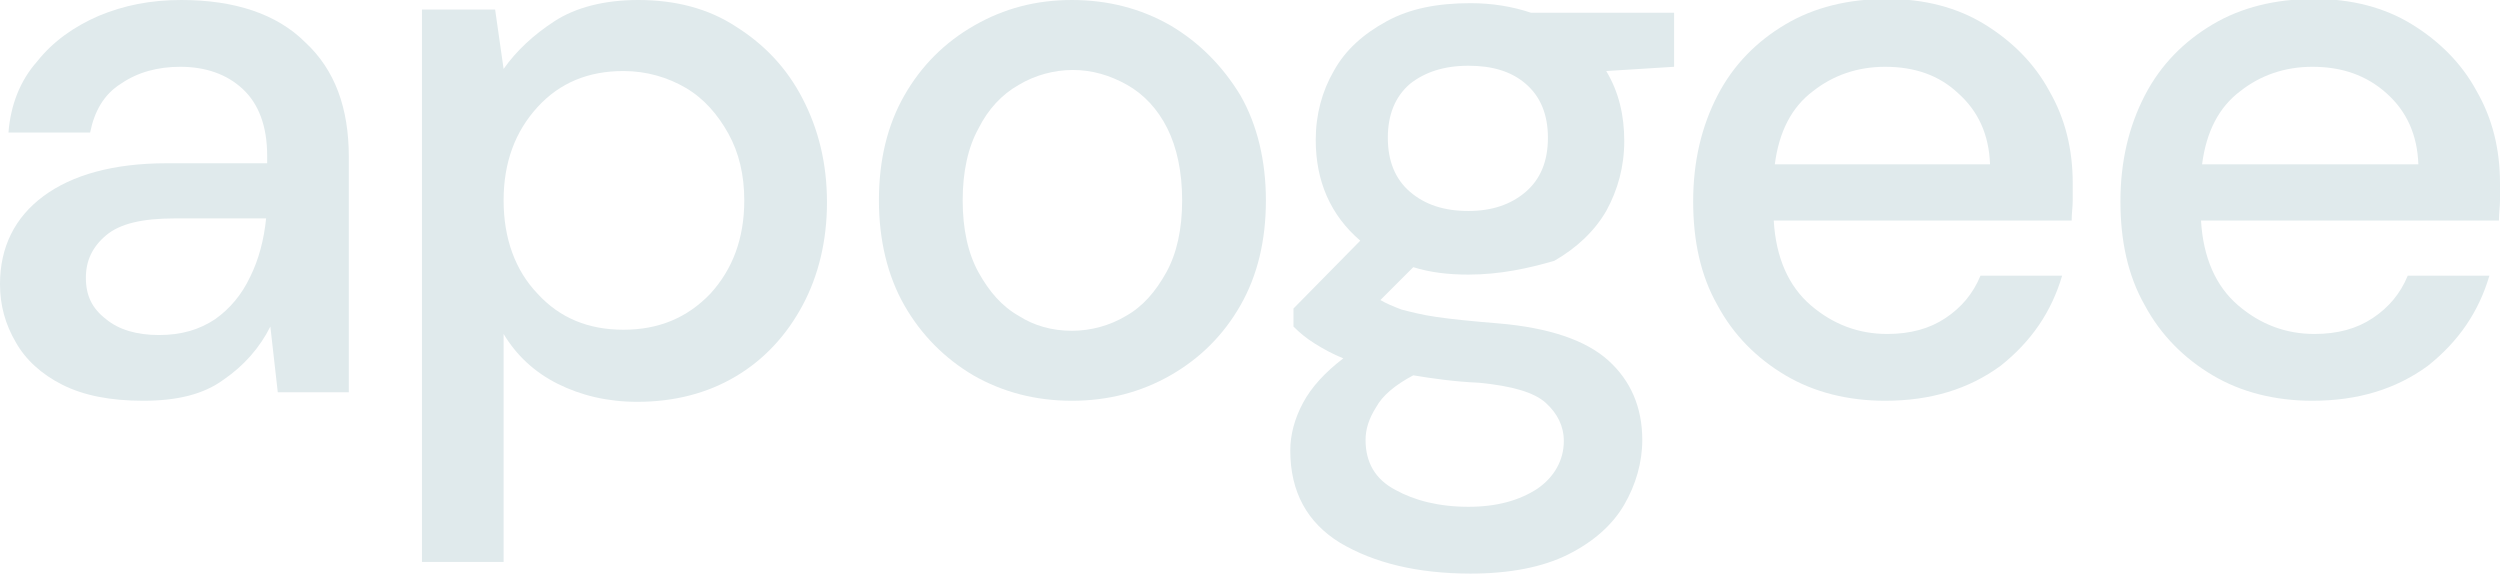
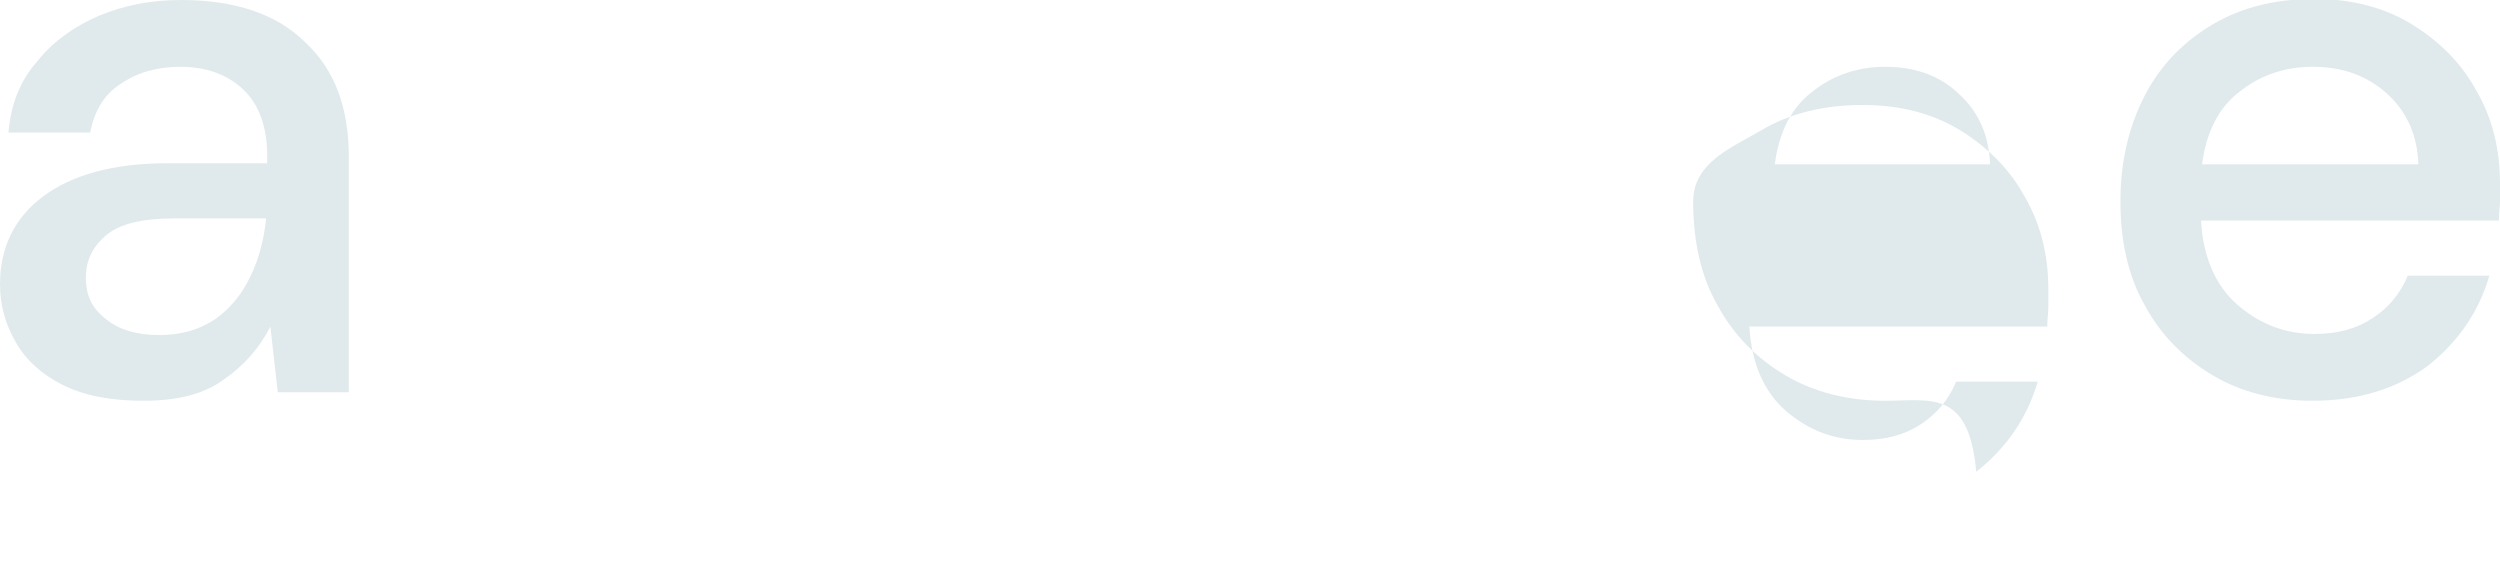
<svg xmlns="http://www.w3.org/2000/svg" version="1.1" id="Layer_1" x="0px" y="0px" viewBox="0 0 235.8 54.1" style="enable-background:new 0 0 235.8 54.1;" xml:space="preserve">
  <style type="text/css">
	.st0{fill:#E0EAEC;}
</style>
  <g>
    <g>
      <path class="st0" d="M15,31.6c2.1,0,3.8-0.5,5.3-1.5c1.4-1,2.5-2.3,3.3-4c0.8-1.6,1.3-3.5,1.5-5.5h-8.6c-3.1,0-5.2,0.5-6.5,1.6    s-1.9,2.4-1.9,4c0,1.7,0.6,2.9,1.9,3.9C11.2,31.1,12.9,31.6,15,31.6 M13.5,37.8c-3.1,0-5.6-0.5-7.6-1.5s-3.5-2.4-4.4-4    c-1-1.7-1.5-3.5-1.5-5.5c0-3.5,1.4-6.3,4.1-8.3s6.6-3.1,11.6-3.1h9.5v-0.7c0-2.8-0.8-4.9-2.3-6.3C21.4,7,19.4,6.3,17,6.3    c-2.1,0-4,0.5-5.6,1.6c-1.6,1-2.5,2.6-2.9,4.6H0.8C1,9.9,1.9,7.6,3.5,5.8C5,3.9,7,2.5,9.3,1.5c2.4-1,4.9-1.5,7.8-1.5    c5,0,9,1.3,11.7,4c2.8,2.6,4.1,6.2,4.1,10.8V37h-6.7l-0.7-6.2c-1,2-2.5,3.7-4.4,5C19.2,37.2,16.7,37.8,13.5,37.8" />
-       <path class="st0" d="M58.8,31.1c3.3,0,6-1.1,8.2-3.4c2.1-2.3,3.2-5.2,3.2-8.8c0-2.4-0.5-4.5-1.5-6.3s-2.3-3.3-4-4.3    S61,6.7,58.8,6.7c-3.3,0-6,1.1-8.1,3.4s-3.2,5.2-3.2,8.8s1.1,6.6,3.2,8.8C52.8,30,55.5,31.1,58.8,31.1 M39.8,53V0.9h6.9l0.8,5.6    c1.2-1.7,2.8-3.2,4.8-4.5s4.7-2,7.9-2c3.5,0,6.6,0.8,9.2,2.5c2.7,1.7,4.8,3.9,6.3,6.8s2.3,6.1,2.3,9.8c0,3.6-0.8,6.9-2.3,9.7    s-3.6,5.1-6.3,6.7s-5.8,2.4-9.3,2.4c-2.8,0-5.3-0.6-7.5-1.7c-2.2-1.1-3.9-2.7-5.1-4.7V53H39.8z" />
-       <path class="st0" d="M101.1,31.2c1.8,0,3.6-0.5,5.1-1.4c1.6-0.9,2.8-2.3,3.8-4.1s1.5-4.1,1.5-6.8s-0.5-5-1.4-6.8s-2.2-3.2-3.8-4.1    c-1.6-0.9-3.3-1.4-5.1-1.4c-1.8,0-3.6,0.5-5.1,1.4c-1.6,0.9-2.9,2.3-3.8,4.1c-1,1.8-1.5,4.1-1.5,6.8s0.5,5,1.5,6.8    s2.2,3.2,3.8,4.1C97.5,30.7,99.2,31.2,101.1,31.2 M101.1,37.8c-3.4,0-6.5-0.8-9.3-2.4c-2.7-1.6-4.9-3.8-6.5-6.6s-2.4-6.2-2.4-9.9    c0-3.8,0.8-7.1,2.4-9.9c1.6-2.8,3.8-5,6.6-6.6c2.8-1.6,5.8-2.4,9.2-2.4s6.5,0.8,9.3,2.4c2.7,1.6,4.9,3.8,6.6,6.6    c1.6,2.8,2.4,6.2,2.4,9.9c0,3.8-0.8,7.1-2.4,9.9c-1.6,2.8-3.8,5-6.6,6.6C107.6,37,104.5,37.8,101.1,37.8" />
-       <path class="st0" d="M138.5,19.9c2.2,0,4-0.6,5.4-1.8s2.1-2.9,2.1-5.1c0-2.2-0.7-3.9-2.1-5.1c-1.4-1.2-3.2-1.7-5.4-1.7    c-2.3,0-4.1,0.6-5.5,1.7c-1.4,1.2-2.1,2.9-2.1,5.1c0,2.2,0.7,3.9,2.1,5.1C134.4,19.3,136.2,19.9,138.5,19.9 M128.8,41.5    c0,2.1,0.9,3.7,2.8,4.7c1.8,1,4.1,1.6,6.9,1.6c2.7,0,4.8-0.6,6.5-1.7c1.6-1.1,2.5-2.7,2.5-4.5c0-1.4-0.6-2.6-1.7-3.6    c-1.1-1-3.2-1.6-6.3-1.9c-2.3-0.1-4.4-0.4-6.2-0.7c-1.7,0.9-2.9,1.9-3.5,3C129.1,39.5,128.8,40.5,128.8,41.5 M138.5,25.9    c-1.9,0-3.6-0.2-5.2-0.7l-3.1,3.1c0.5,0.3,1.2,0.6,2,0.9c0.8,0.2,1.9,0.5,3.3,0.7c1.4,0.2,3.3,0.4,5.8,0.6    c4.8,0.4,8.3,1.6,10.4,3.5c2.1,1.9,3.2,4.4,3.2,7.5c0,2.1-0.6,4.2-1.7,6.1c-1.1,1.9-2.9,3.5-5.3,4.7c-2.4,1.2-5.5,1.8-9.2,1.8    c-5,0-9.1-1-12.3-2.9c-3.1-1.9-4.7-4.8-4.7-8.7c0-1.5,0.4-3,1.2-4.5s2.1-2.9,3.8-4.2c-1-0.4-1.9-0.9-2.7-1.4s-1.4-1-2-1.6v-1.7    l6.3-6.4c-2.8-2.4-4.2-5.6-4.2-9.5c0-2.4,0.6-4.6,1.7-6.5c1.1-2,2.8-3.5,5-4.7s4.8-1.7,7.9-1.7c2,0,3.9,0.3,5.7,0.9h13.5v5.1    l-6.4,0.4c1.2,2,1.7,4.2,1.7,6.6s-0.6,4.6-1.7,6.6c-1.1,1.9-2.8,3.5-4.9,4.7C144.2,25.3,141.5,25.9,138.5,25.9" />
-       <path class="st0" d="M177.8,6.3c-2.6,0-4.9,0.8-6.8,2.3c-2,1.5-3.2,3.8-3.6,6.9h20.3c-0.1-2.8-1.1-5-3-6.7    C182.9,7.1,180.6,6.3,177.8,6.3 M177.8,37.8c-3.5,0-6.7-0.8-9.4-2.4c-2.7-1.6-4.9-3.8-6.4-6.6c-1.6-2.8-2.3-6.1-2.3-9.8    c0-3.8,0.8-7.1,2.3-10s3.7-5.1,6.4-6.7s5.9-2.4,9.6-2.4c3.5,0,6.6,0.8,9.2,2.4c2.6,1.6,4.7,3.7,6.1,6.3c1.5,2.6,2.2,5.5,2.2,8.7    c0,0.5,0,1,0,1.6s-0.1,1.2-0.1,1.9h-28.1c0.2,3.5,1.4,6.2,3.5,8s4.5,2.7,7.2,2.7c2.2,0,4-0.5,5.5-1.5s2.6-2.3,3.3-4h7.7    c-1,3.4-2.9,6.2-5.8,8.5C185.7,36.7,182.1,37.8,177.8,37.8" />
+       <path class="st0" d="M177.8,6.3c-2.6,0-4.9,0.8-6.8,2.3c-2,1.5-3.2,3.8-3.6,6.9h20.3c-0.1-2.8-1.1-5-3-6.7    C182.9,7.1,180.6,6.3,177.8,6.3 M177.8,37.8c-3.5,0-6.7-0.8-9.4-2.4c-2.7-1.6-4.9-3.8-6.4-6.6c-1.6-2.8-2.3-6.1-2.3-9.8    s3.7-5.1,6.4-6.7s5.9-2.4,9.6-2.4c3.5,0,6.6,0.8,9.2,2.4c2.6,1.6,4.7,3.7,6.1,6.3c1.5,2.6,2.2,5.5,2.2,8.7    c0,0.5,0,1,0,1.6s-0.1,1.2-0.1,1.9h-28.1c0.2,3.5,1.4,6.2,3.5,8s4.5,2.7,7.2,2.7c2.2,0,4-0.5,5.5-1.5s2.6-2.3,3.3-4h7.7    c-1,3.4-2.9,6.2-5.8,8.5C185.7,36.7,182.1,37.8,177.8,37.8" />
      <path class="st0" d="M218.1,6.3c-2.6,0-4.9,0.8-6.8,2.3c-2,1.5-3.2,3.8-3.6,6.9h20.4c-0.1-2.8-1.1-5-3-6.7    C223.2,7.1,220.9,6.3,218.1,6.3 M218.1,37.8c-3.5,0-6.7-0.8-9.4-2.4c-2.7-1.6-4.9-3.8-6.4-6.6c-1.6-2.8-2.3-6.1-2.3-9.8    c0-3.8,0.8-7.1,2.3-10s3.7-5.1,6.4-6.7s5.9-2.4,9.6-2.4c3.5,0,6.6,0.8,9.2,2.4s4.7,3.7,6.1,6.3c1.5,2.6,2.2,5.5,2.2,8.7    c0,0.5,0,1,0,1.6s-0.1,1.2-0.1,1.9h-28.1c0.2,3.5,1.4,6.2,3.5,8s4.5,2.7,7.2,2.7c2.2,0,4-0.5,5.5-1.5s2.6-2.3,3.3-4h7.7    c-1,3.4-2.9,6.2-5.8,8.5C226,36.7,222.4,37.8,218.1,37.8" />
    </g>
  </g>
</svg>